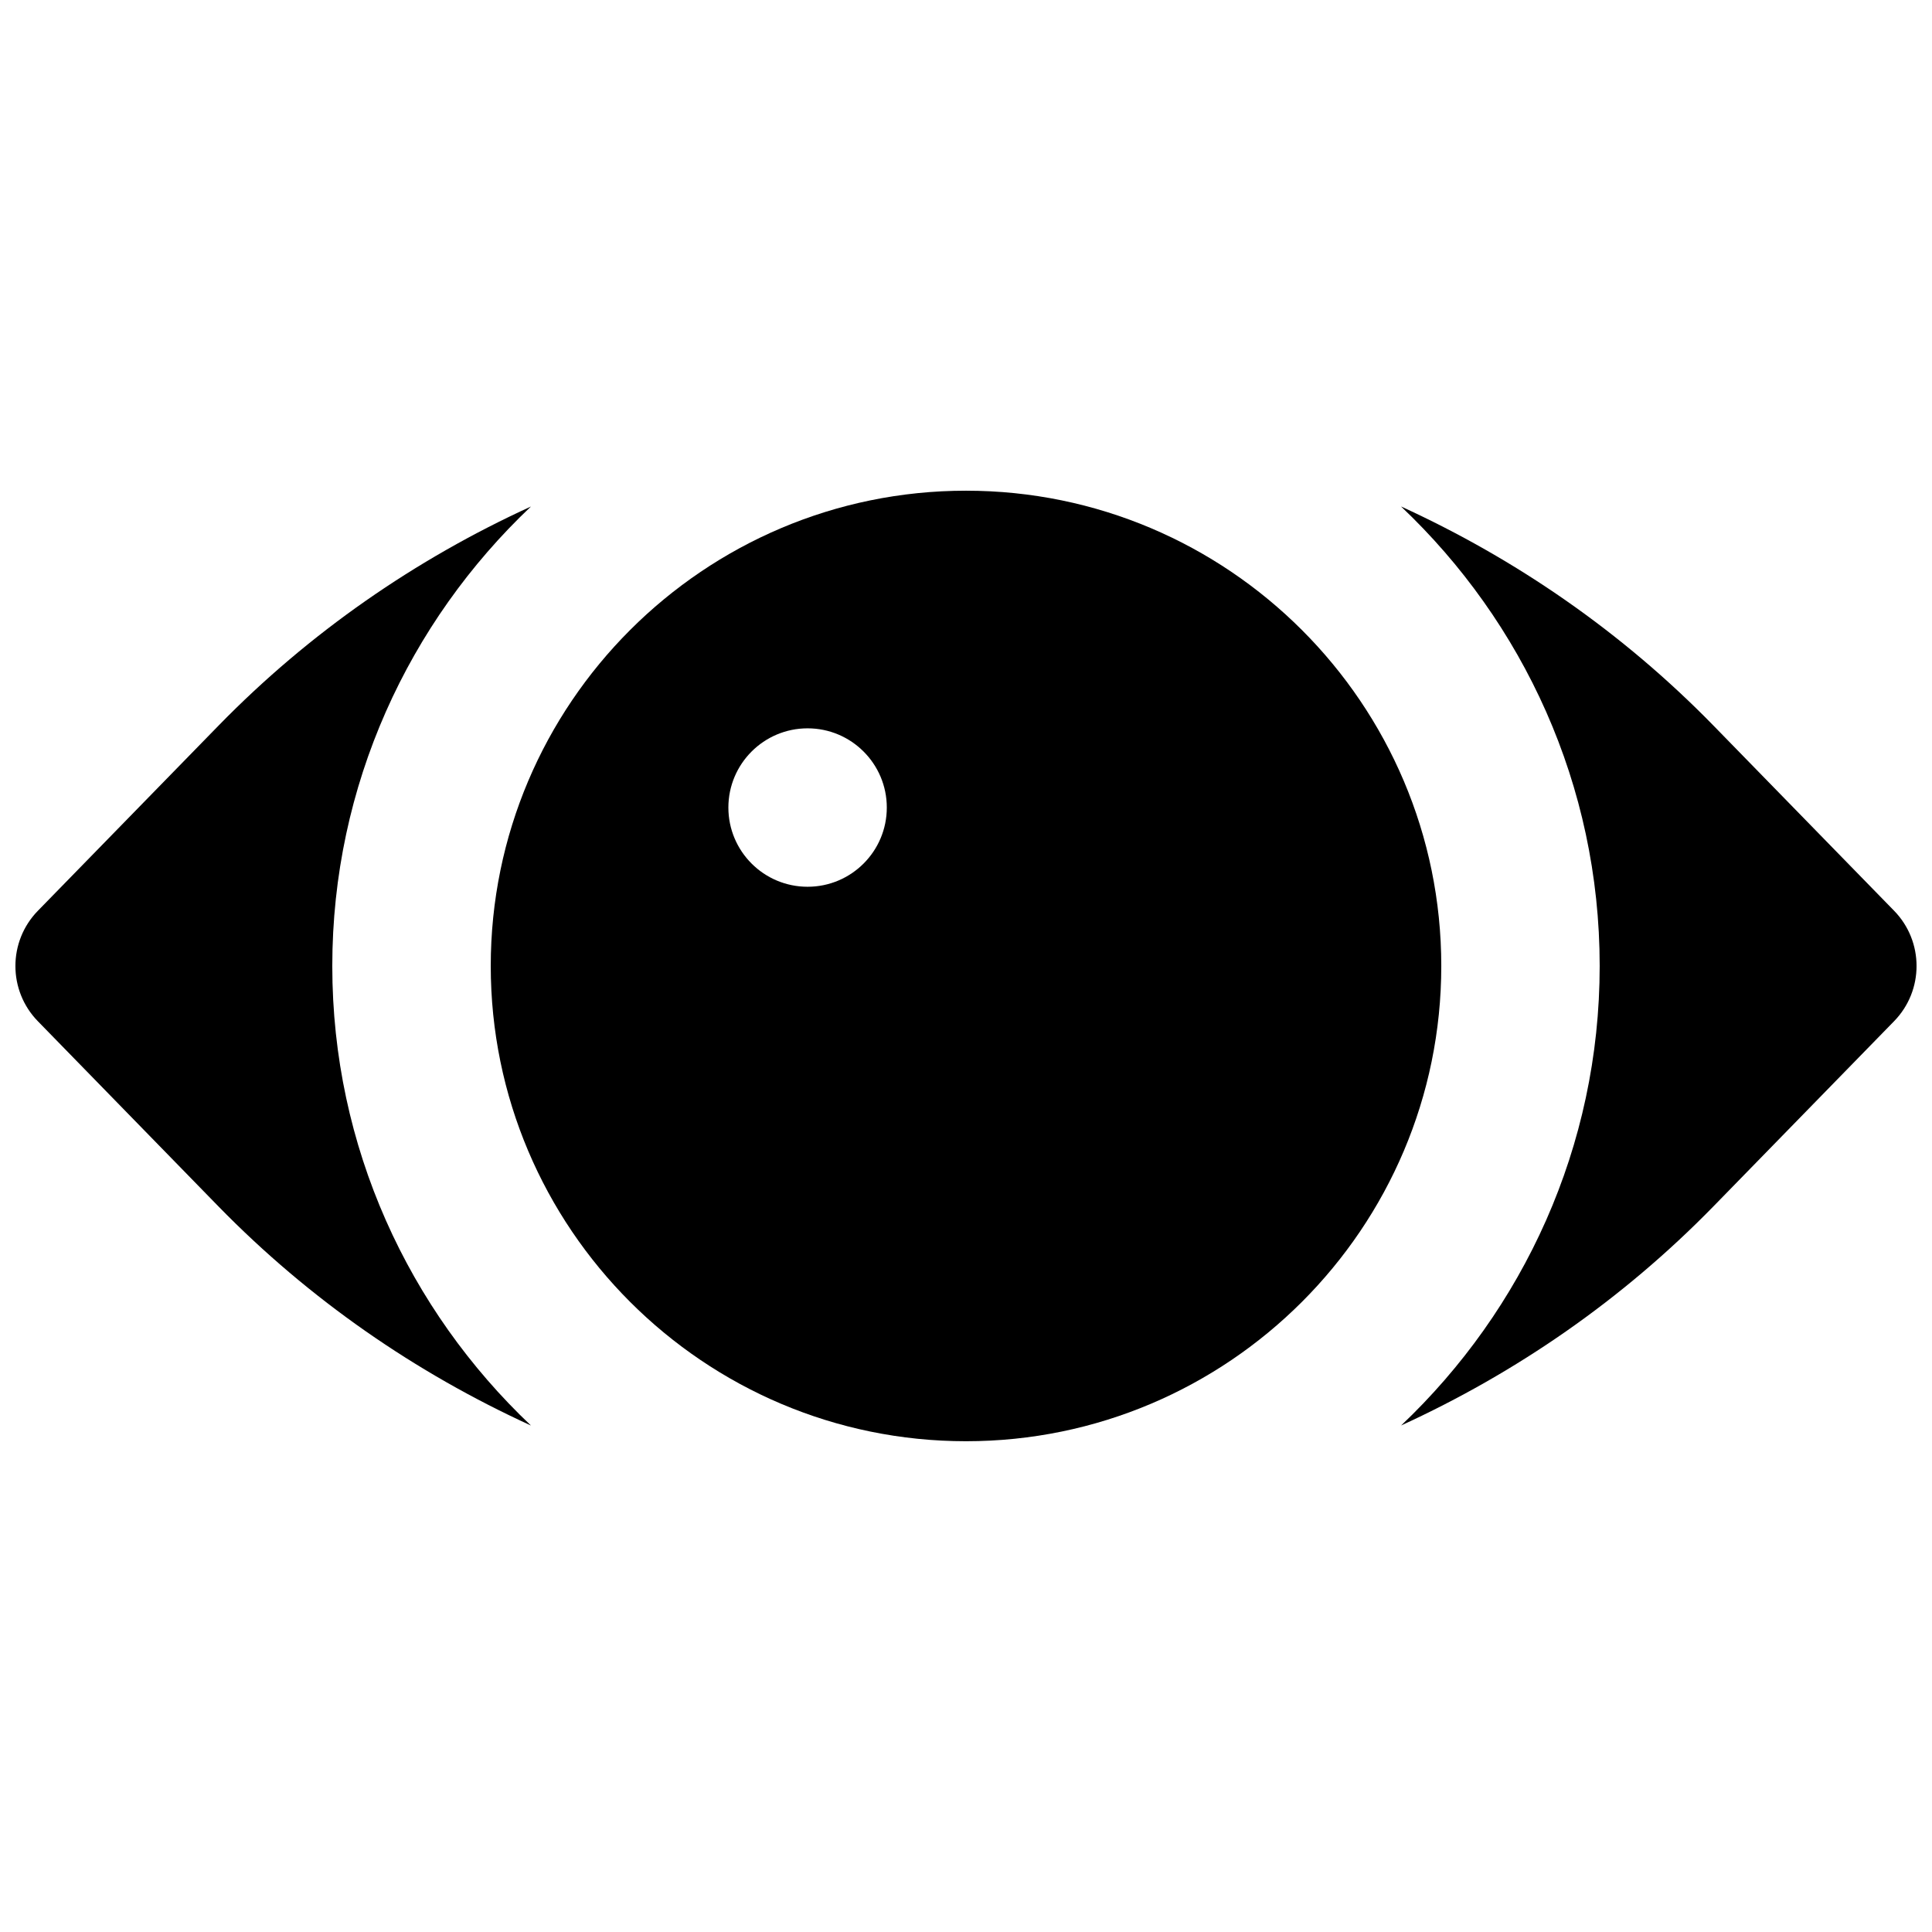
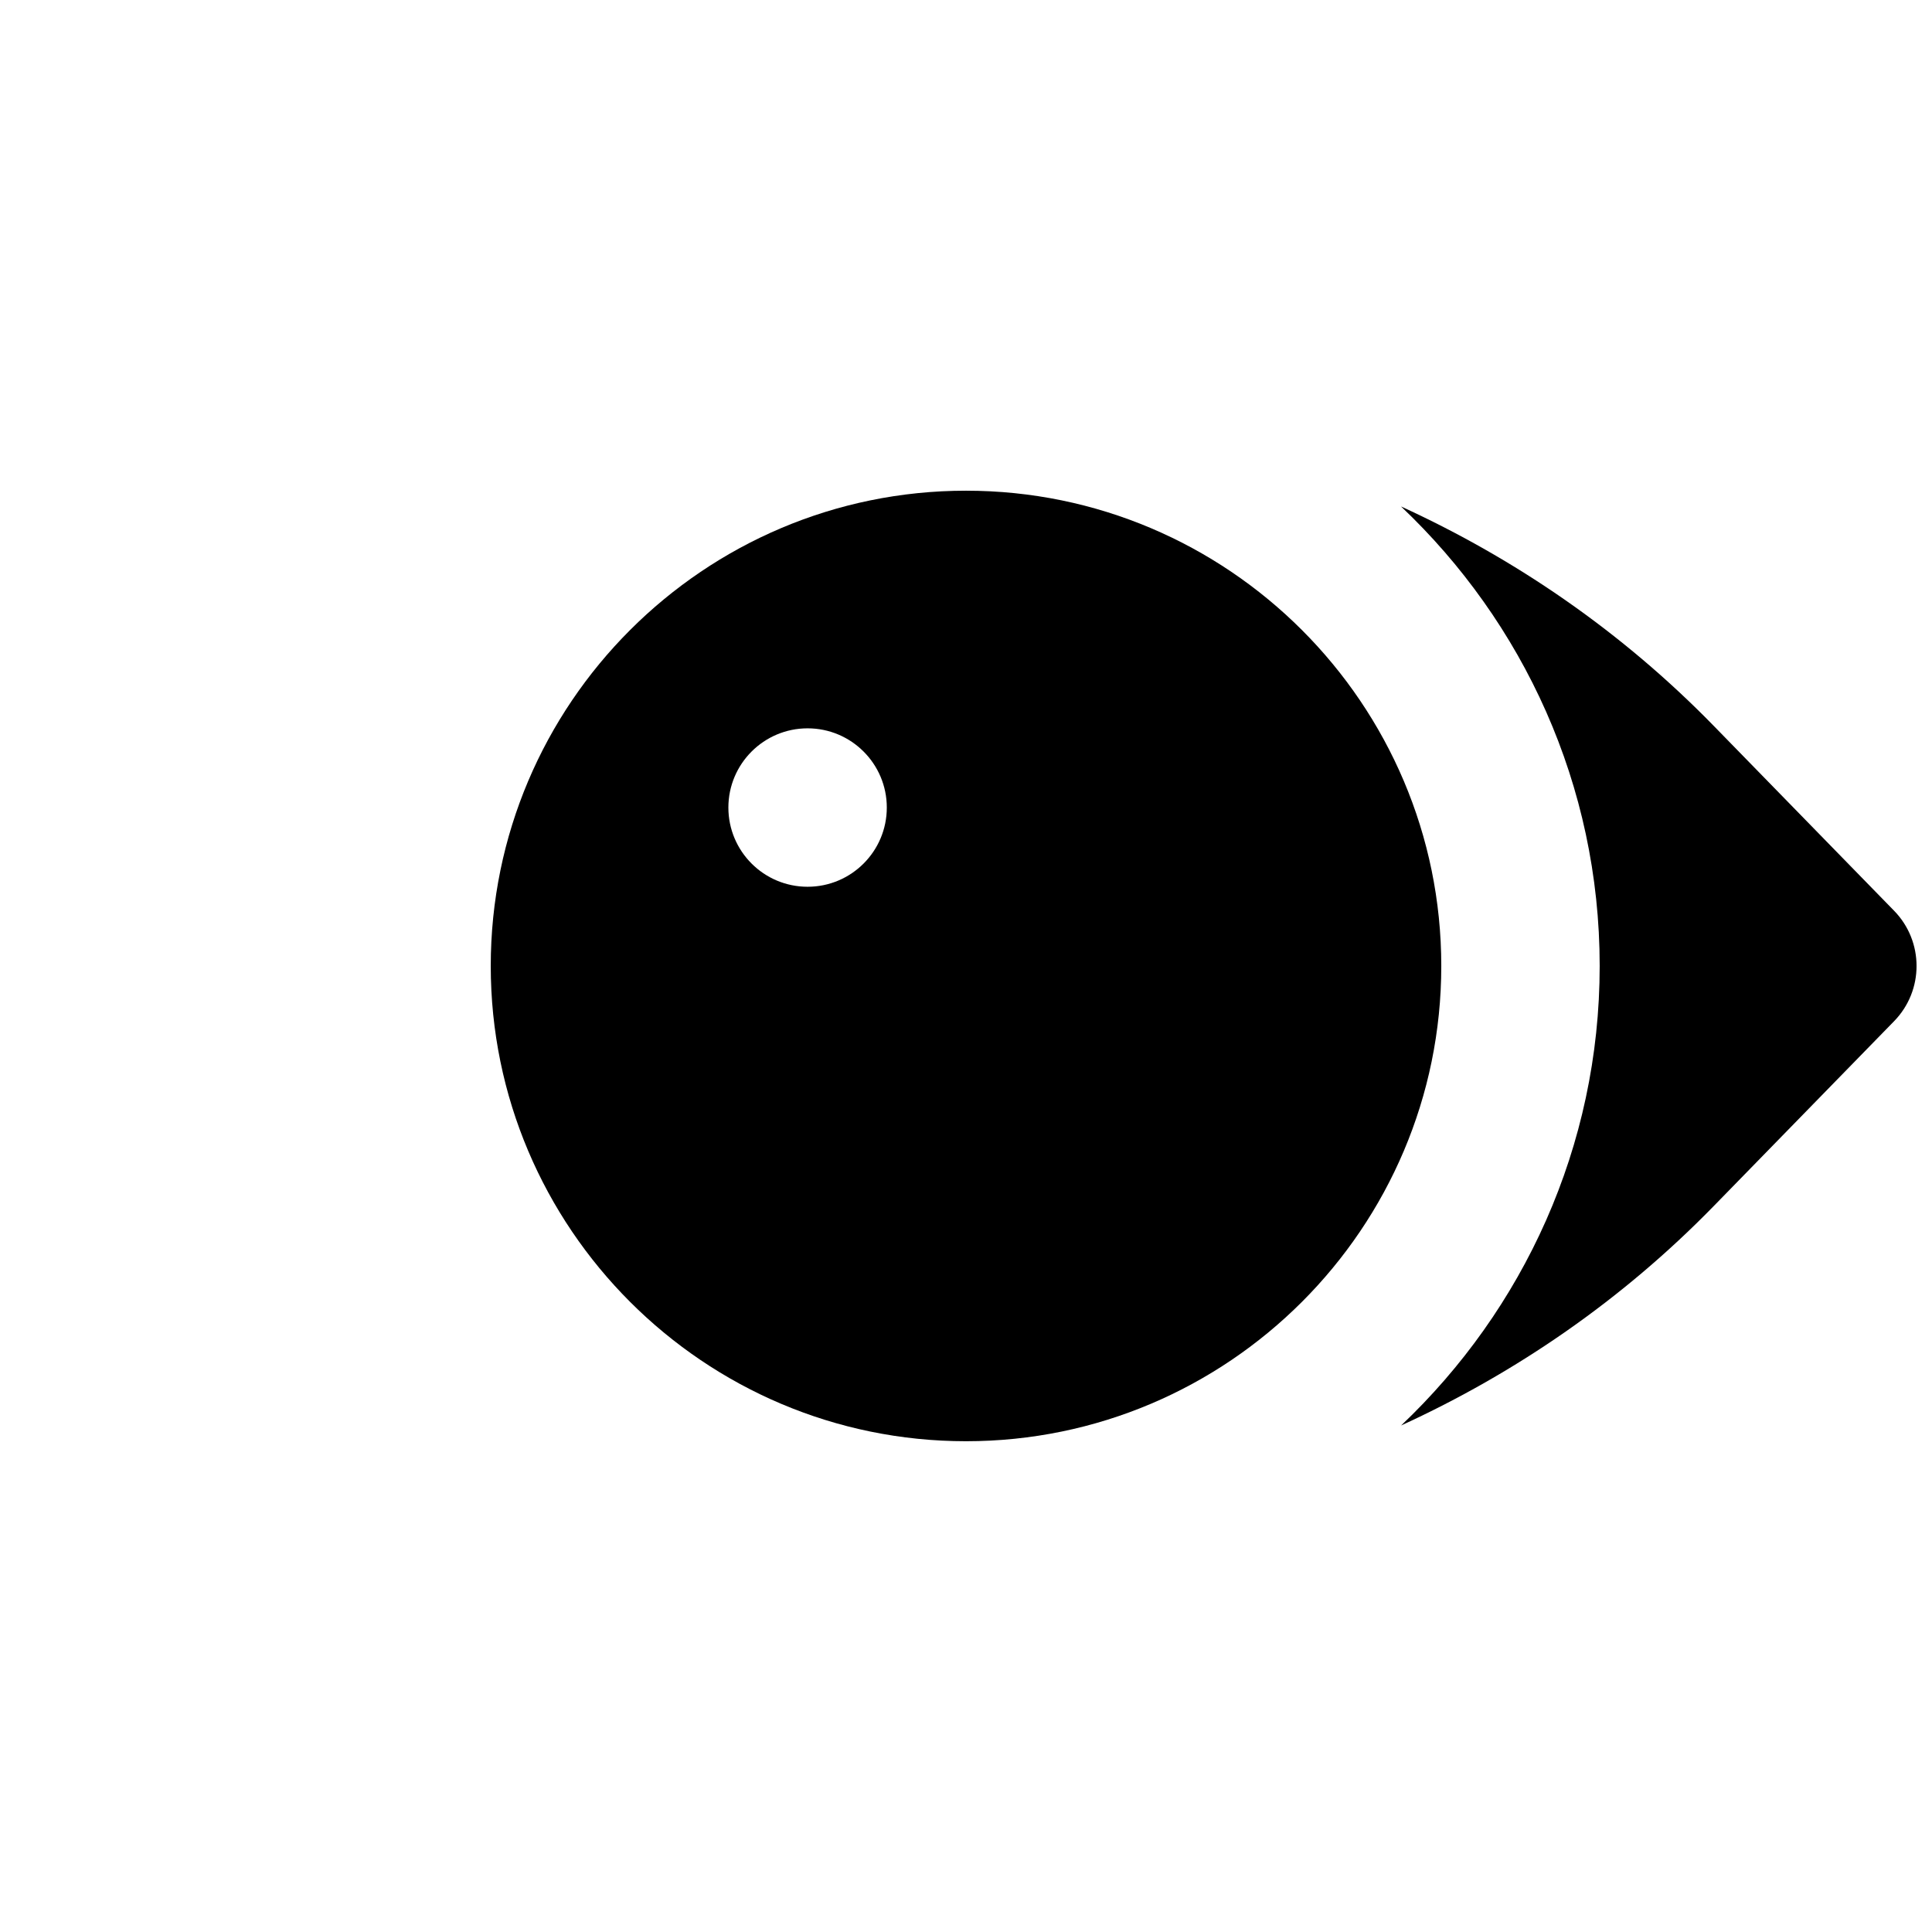
<svg xmlns="http://www.w3.org/2000/svg" width="800px" height="800px" version="1.1" viewBox="144 144 512 512">
  <defs>
    <clipPath id="b">
-       <path d="m148.09 278h136.91v244h-136.91z" />
-     </clipPath>
+       </clipPath>
    <clipPath id="a">
      <path d="m515 278h136.9v244h-136.9z" />
    </clipPath>
  </defs>
  <path d="m358.02 379c-11.59 0-20.992-9.402-20.992-20.992 0-11.586 9.402-20.992 20.992-20.992 11.586 0 20.992 9.406 20.992 20.992 0 11.59-9.406 20.992-20.992 20.992m41.984-104.96c-69.465 0-125.95 56.492-125.95 125.95 0 69.465 56.488 125.95 125.95 125.95 69.461 0 125.95-56.488 125.95-125.95 0-69.461-56.488-125.95-125.95-125.95" fill-rule="evenodd" />
  <g clip-path="url(#b)">
    <path d="m232.06 400c0-47.945 20.301-91.148 52.648-121.77-30.523 13.957-58.633 33.312-82.793 58.062l-47.863 49.059c-7.957 8.145-7.957 21.16 0 29.305l47.863 49.078c24.16 24.73 52.27 44.086 82.793 58.043-32.348-30.625-52.648-73.828-52.648-121.77" fill-rule="evenodd" />
  </g>
  <g clip-path="url(#a)">
    <path d="m645.94 385.34-47.863-49.059c-24.16-24.746-52.27-44.102-82.793-58.062 32.352 30.629 52.648 73.828 52.648 121.77 0 47.949-20.297 91.148-52.625 121.78 30.5-13.961 58.609-33.316 82.77-58.066l47.863-49.059c7.957-8.145 7.957-21.156 0-29.305" fill-rule="evenodd" />
  </g>
</svg>